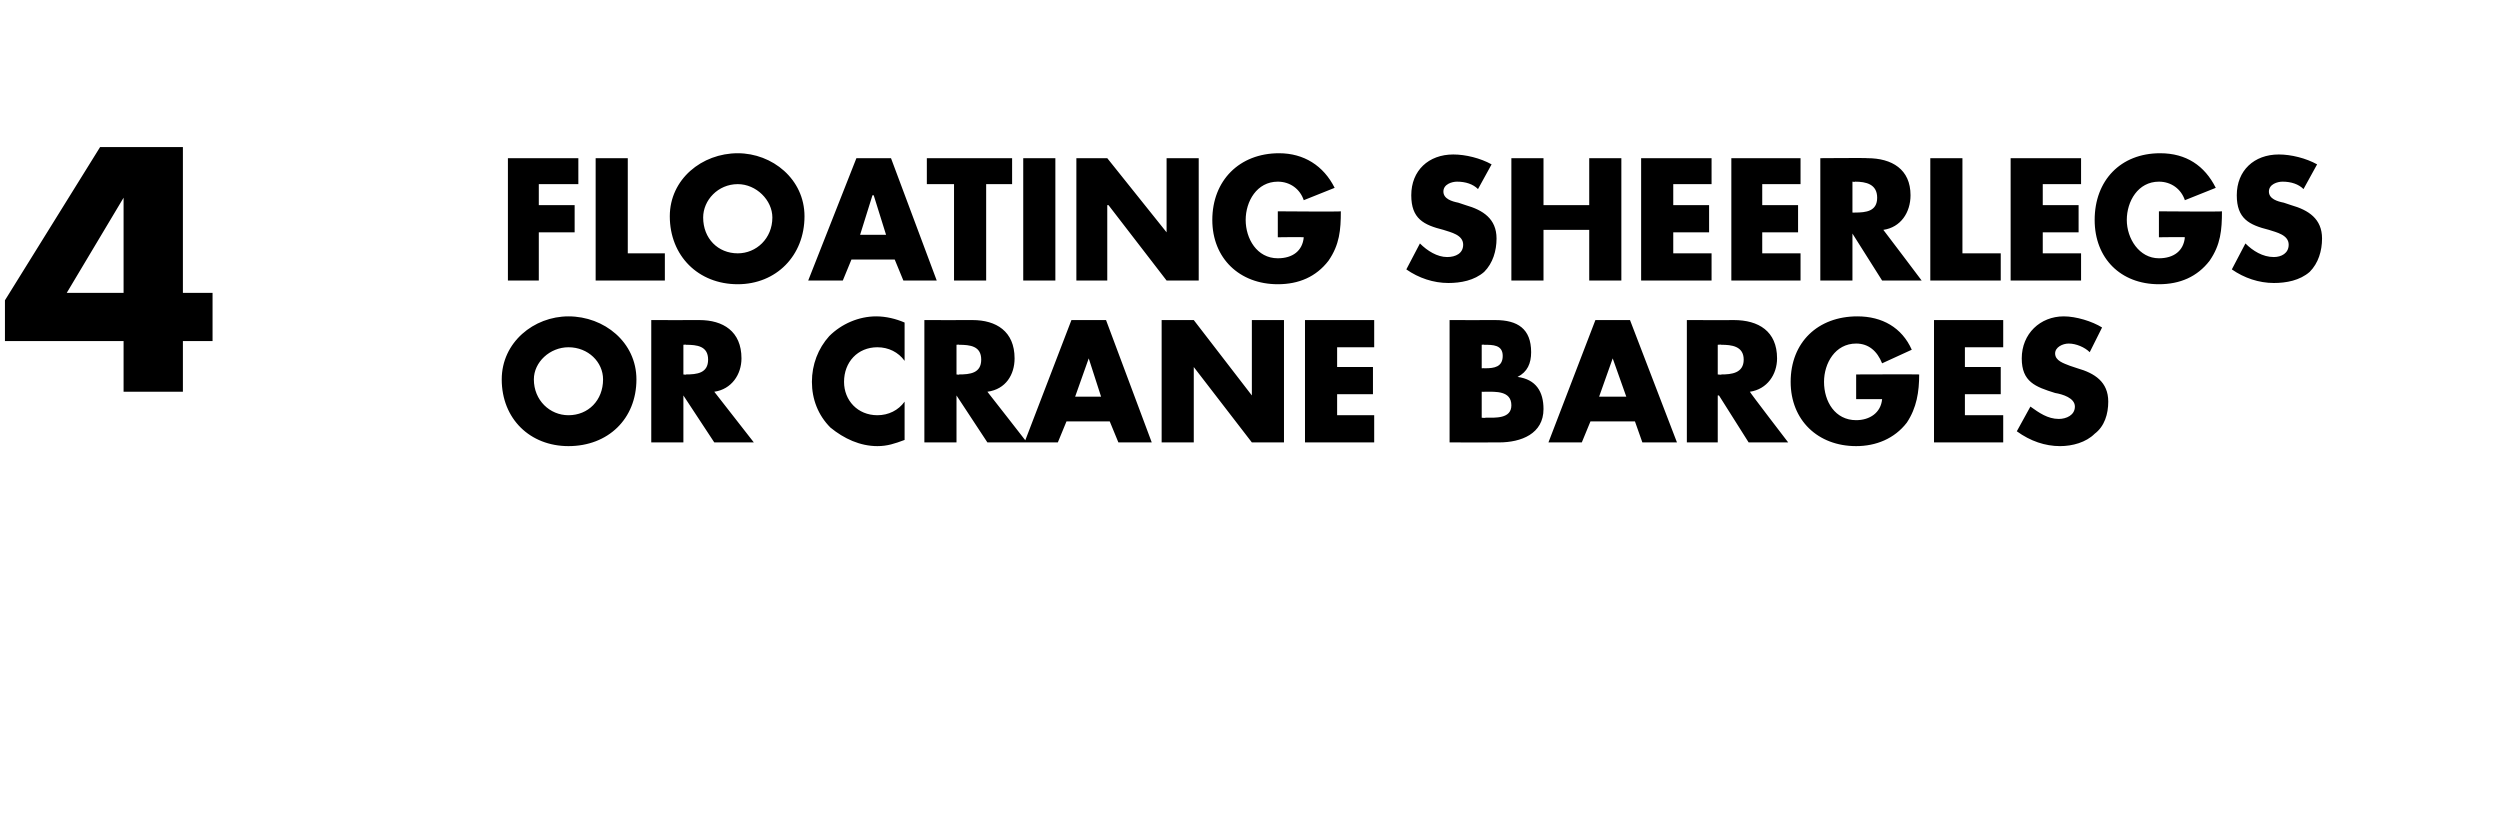
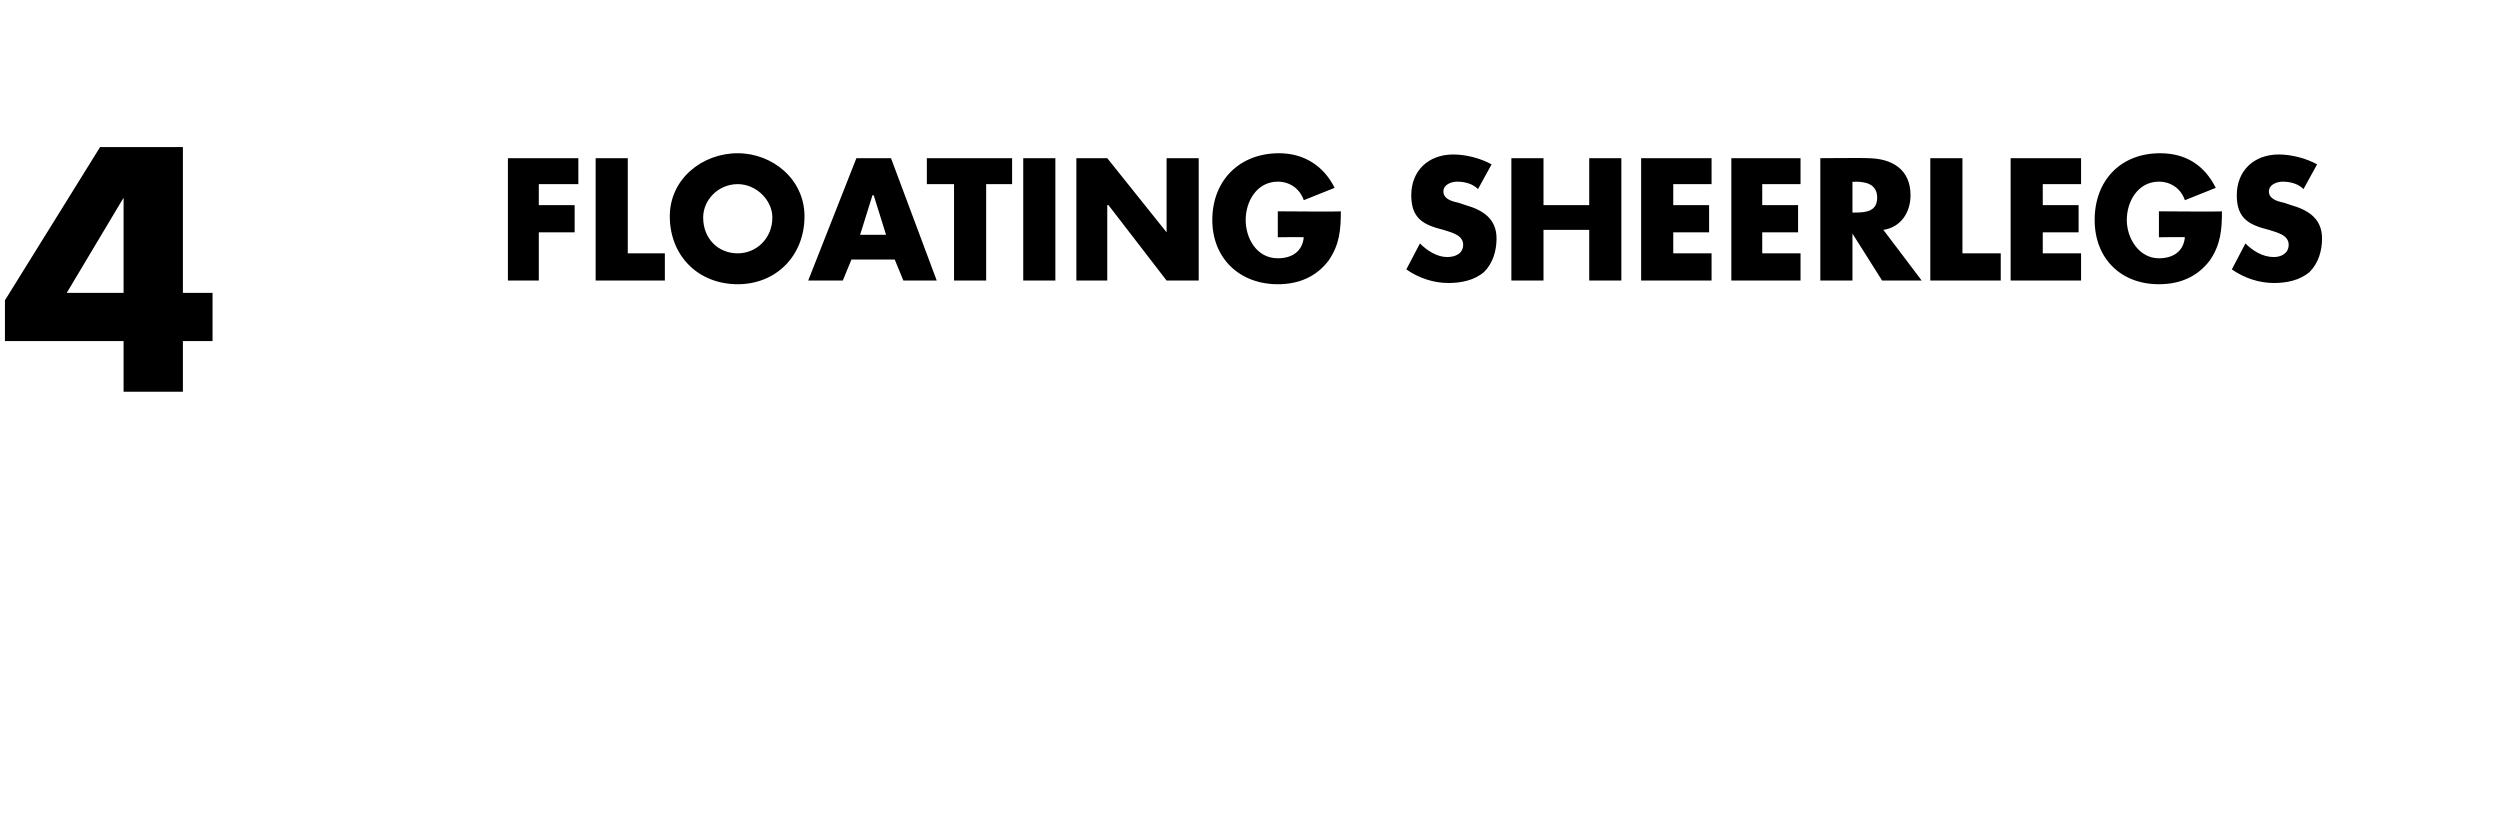
<svg xmlns="http://www.w3.org/2000/svg" version="1.1" width="202.3px" height="67.3px" viewBox="0 -1 202.3 67.3" style="top:-1px">
  <desc>4 FLOATING SHEERLEGS OR CRANE BARGES</desc>
  <defs />
  <g id="Polygon59266">
-     <path d="M 51.5 29.7 C 51.5 32.9 49.2 35.1 46 35.1 C 42.9 35.1 40.6 32.9 40.6 29.7 C 40.6 26.7 43.2 24.6 46 24.6 C 48.9 24.6 51.5 26.7 51.5 29.7 Z M 43.2 29.7 C 43.2 31.4 44.5 32.6 46 32.6 C 47.6 32.6 48.8 31.4 48.8 29.7 C 48.8 28.3 47.6 27.1 46 27.1 C 44.5 27.1 43.2 28.3 43.2 29.7 Z M 61 34.8 L 57.8 34.8 L 55.3 31 L 55.3 31 L 55.3 34.8 L 52.7 34.8 L 52.7 24.9 C 52.7 24.9 56.57 24.91 56.6 24.9 C 58.5 24.9 60 25.8 60 28 C 60 29.3 59.2 30.5 57.8 30.7 C 57.84 30.75 61 34.8 61 34.8 Z M 55.3 29.3 C 55.3 29.3 55.54 29.34 55.5 29.3 C 56.4 29.3 57.3 29.2 57.3 28.1 C 57.3 27 56.4 26.9 55.5 26.9 C 55.54 26.87 55.3 26.9 55.3 26.9 L 55.3 29.3 Z M 73.2 28.2 C 72.7 27.5 71.9 27.1 71 27.1 C 69.4 27.1 68.3 28.3 68.3 29.9 C 68.3 31.4 69.4 32.6 71 32.6 C 71.9 32.6 72.7 32.2 73.2 31.5 C 73.2 31.5 73.2 34.6 73.2 34.6 C 72.4 34.9 71.8 35.1 71 35.1 C 69.6 35.1 68.3 34.5 67.2 33.6 C 66.2 32.6 65.7 31.3 65.7 29.9 C 65.7 28.5 66.2 27.2 67.1 26.2 C 68.1 25.2 69.5 24.6 70.9 24.6 C 71.7 24.6 72.5 24.8 73.2 25.1 C 73.2 25.1 73.2 28.2 73.2 28.2 Z M 83.1 34.8 L 79.9 34.8 L 77.4 31 L 77.4 31 L 77.4 34.8 L 74.8 34.8 L 74.8 24.9 C 74.8 24.9 78.67 24.91 78.7 24.9 C 80.6 24.9 82.1 25.8 82.1 28 C 82.1 29.3 81.4 30.5 79.9 30.7 C 79.95 30.75 83.1 34.8 83.1 34.8 Z M 77.4 29.3 C 77.4 29.3 77.65 29.34 77.6 29.3 C 78.5 29.3 79.4 29.2 79.4 28.1 C 79.4 27 78.5 26.9 77.6 26.9 C 77.65 26.87 77.4 26.9 77.4 26.9 L 77.4 29.3 Z M 86.3 33.1 L 85.6 34.8 L 82.9 34.8 L 86.7 24.9 L 89.5 24.9 L 93.2 34.8 L 90.5 34.8 L 89.8 33.1 L 86.3 33.1 Z M 88.1 28 L 88.1 28 L 87 31.1 L 89.1 31.1 L 88.1 28 Z M 94 24.9 L 96.6 24.9 L 101.3 31 L 101.3 31 L 101.3 24.9 L 103.9 24.9 L 103.9 34.8 L 101.3 34.8 L 96.6 28.7 L 96.6 28.7 L 96.6 34.8 L 94 34.8 L 94 24.9 Z M 108.2 27.1 L 108.2 28.7 L 111.1 28.7 L 111.1 30.9 L 108.2 30.9 L 108.2 32.6 L 111.2 32.6 L 111.2 34.8 L 105.6 34.8 L 105.6 24.9 L 111.2 24.9 L 111.2 27.1 L 108.2 27.1 Z M 119.9 32.8 C 119.9 32.8 120.22 32.84 120.2 32.8 C 121 32.8 122.3 32.9 122.3 31.8 C 122.3 30.6 121 30.7 120.2 30.7 C 120.15 30.71 119.9 30.7 119.9 30.7 L 119.9 32.8 Z M 117.3 34.8 L 117.3 24.9 C 117.3 24.9 121 24.91 121 24.9 C 122.8 24.9 123.9 25.6 123.9 27.5 C 123.9 28.4 123.6 29.1 122.8 29.5 C 122.8 29.5 122.8 29.5 122.8 29.5 C 124.3 29.7 124.9 30.7 124.9 32.1 C 124.9 34.1 123.1 34.8 121.3 34.8 C 121.29 34.81 117.3 34.8 117.3 34.8 Z M 119.9 28.8 C 119.9 28.8 120.18 28.79 120.2 28.8 C 120.9 28.8 121.6 28.7 121.6 27.8 C 121.6 26.9 120.8 26.9 120.1 26.9 C 120.08 26.87 119.9 26.9 119.9 26.9 L 119.9 28.8 Z M 128.7 33.1 L 128 34.8 L 125.3 34.8 L 129.1 24.9 L 131.9 24.9 L 135.7 34.8 L 132.9 34.8 L 132.3 33.1 L 128.7 33.1 Z M 130.5 28 L 130.5 28 L 129.4 31.1 L 131.6 31.1 L 130.5 28 Z M 144.7 34.8 L 141.5 34.8 L 139.1 31 L 139 31 L 139 34.8 L 136.5 34.8 L 136.5 24.9 C 136.5 24.9 140.32 24.91 140.3 24.9 C 142.3 24.9 143.8 25.8 143.8 28 C 143.8 29.3 143 30.5 141.6 30.7 C 141.59 30.75 144.7 34.8 144.7 34.8 Z M 139 29.3 C 139 29.3 139.29 29.34 139.3 29.3 C 140.1 29.3 141.1 29.2 141.1 28.1 C 141.1 27 140.1 26.9 139.3 26.9 C 139.29 26.87 139 26.9 139 26.9 L 139 29.3 Z M 155.3 29.3 C 155.3 30.7 155.1 32 154.3 33.2 C 153.3 34.5 151.8 35.1 150.2 35.1 C 147.1 35.1 144.9 33 144.9 29.9 C 144.9 26.7 147.1 24.6 150.3 24.6 C 152.3 24.6 153.9 25.5 154.7 27.3 C 154.7 27.3 152.3 28.4 152.3 28.4 C 151.9 27.4 151.2 26.8 150.2 26.8 C 148.5 26.8 147.6 28.4 147.6 29.9 C 147.6 31.5 148.5 33 150.2 33 C 151.3 33 152.2 32.4 152.3 31.3 C 152.27 31.3 150.2 31.3 150.2 31.3 L 150.2 29.3 C 150.2 29.3 155.28 29.28 155.3 29.3 Z M 159 27.1 L 159 28.7 L 161.9 28.7 L 161.9 30.9 L 159 30.9 L 159 32.6 L 162.1 32.6 L 162.1 34.8 L 156.5 34.8 L 156.5 24.9 L 162.1 24.9 L 162.1 27.1 L 159 27.1 Z M 169.1 27.5 C 168.7 27.1 168 26.8 167.4 26.8 C 166.9 26.8 166.3 27.1 166.3 27.6 C 166.3 28.2 167 28.4 167.5 28.6 C 167.5 28.6 168.1 28.8 168.1 28.8 C 169.5 29.2 170.6 29.9 170.6 31.5 C 170.6 32.5 170.3 33.5 169.5 34.1 C 168.8 34.8 167.7 35.1 166.7 35.1 C 165.5 35.1 164.3 34.7 163.2 33.9 C 163.2 33.9 164.3 31.9 164.3 31.9 C 165 32.4 165.7 32.9 166.6 32.9 C 167.2 32.9 167.9 32.6 167.9 31.9 C 167.9 31.2 166.9 30.9 166.3 30.8 C 164.7 30.3 163.6 29.9 163.6 28 C 163.6 26 165.1 24.6 167 24.6 C 168 24.6 169.3 25 170.1 25.5 C 170.1 25.5 169.1 27.5 169.1 27.5 Z " stroke="none" fill="#000" />
-   </g>
+     </g>
  <g id="Polygon59265">
    <path d="M 17.2 22.7 L 17.2 26.6 L 14.8 26.6 L 14.8 30.7 L 10 30.7 L 10 26.6 L 0.4 26.6 L 0.4 23.3 L 8.1 10.9 L 14.8 10.9 L 14.8 22.7 L 17.2 22.7 Z M 10 15 L 10 15 L 5.4 22.7 L 10 22.7 L 10 15 Z M 43.6 13.9 L 43.6 15.6 L 46.5 15.6 L 46.5 17.8 L 43.6 17.8 L 43.6 21.7 L 41.1 21.7 L 41.1 11.8 L 46.8 11.8 L 46.8 13.9 L 43.6 13.9 Z M 50.8 19.5 L 53.8 19.5 L 53.8 21.7 L 48.2 21.7 L 48.2 11.8 L 50.8 11.8 L 50.8 19.5 Z M 65.1 16.5 C 65.1 19.7 62.8 22 59.7 22 C 56.5 22 54.2 19.7 54.2 16.5 C 54.2 13.5 56.8 11.4 59.7 11.4 C 62.5 11.4 65.1 13.5 65.1 16.5 Z M 56.9 16.6 C 56.9 18.3 58.1 19.5 59.7 19.5 C 61.2 19.5 62.5 18.3 62.5 16.6 C 62.5 15.2 61.2 13.9 59.7 13.9 C 58.1 13.9 56.9 15.2 56.9 16.6 Z M 68.9 20 L 68.2 21.7 L 65.4 21.7 L 69.3 11.8 L 72.1 11.8 L 75.8 21.7 L 73.1 21.7 L 72.4 20 L 68.9 20 Z M 70.7 14.8 L 70.6 14.8 L 69.6 18 L 71.7 18 L 70.7 14.8 Z M 79.8 21.7 L 77.2 21.7 L 77.2 13.9 L 75 13.9 L 75 11.8 L 81.9 11.8 L 81.9 13.9 L 79.8 13.9 L 79.8 21.7 Z M 85.4 21.7 L 82.8 21.7 L 82.8 11.8 L 85.4 11.8 L 85.4 21.7 Z M 87.1 11.8 L 89.6 11.8 L 94.4 17.8 L 94.4 17.8 L 94.4 11.8 L 97 11.8 L 97 21.7 L 94.4 21.7 L 89.7 15.6 L 89.6 15.6 L 89.6 21.7 L 87.1 21.7 L 87.1 11.8 Z M 108.5 16.1 C 108.5 17.6 108.4 18.8 107.5 20.1 C 106.5 21.4 105.1 22 103.4 22 C 100.3 22 98.1 19.9 98.1 16.8 C 98.1 13.6 100.3 11.4 103.5 11.4 C 105.5 11.4 107.1 12.4 108 14.2 C 108 14.2 105.5 15.2 105.5 15.2 C 105.2 14.3 104.4 13.7 103.4 13.7 C 101.7 13.7 100.8 15.3 100.8 16.8 C 100.8 18.3 101.7 19.9 103.4 19.9 C 104.6 19.9 105.4 19.3 105.5 18.2 C 105.51 18.17 103.4 18.2 103.4 18.2 L 103.4 16.1 C 103.4 16.1 108.52 16.14 108.5 16.1 Z M 119.6 14.3 C 119.2 13.9 118.6 13.7 117.9 13.7 C 117.5 13.7 116.8 13.9 116.8 14.5 C 116.8 15.1 117.5 15.3 118 15.4 C 118 15.4 118.6 15.6 118.6 15.6 C 120 16 121.1 16.7 121.1 18.3 C 121.1 19.3 120.8 20.3 120.1 21 C 119.3 21.7 118.2 21.9 117.2 21.9 C 116 21.9 114.8 21.5 113.8 20.8 C 113.8 20.8 114.9 18.7 114.9 18.7 C 115.5 19.3 116.3 19.8 117.1 19.8 C 117.8 19.8 118.4 19.5 118.4 18.8 C 118.4 18 117.4 17.8 116.8 17.6 C 115.2 17.2 114.2 16.7 114.2 14.8 C 114.2 12.8 115.6 11.5 117.6 11.5 C 118.6 11.5 119.8 11.8 120.7 12.3 C 120.7 12.3 119.6 14.3 119.6 14.3 Z M 128.6 15.6 L 128.6 11.8 L 131.2 11.8 L 131.2 21.7 L 128.6 21.7 L 128.6 17.6 L 124.9 17.6 L 124.9 21.7 L 122.3 21.7 L 122.3 11.8 L 124.9 11.8 L 124.9 15.6 L 128.6 15.6 Z M 135.4 13.9 L 135.4 15.6 L 138.3 15.6 L 138.3 17.8 L 135.4 17.8 L 135.4 19.5 L 138.5 19.5 L 138.5 21.7 L 132.8 21.7 L 132.8 11.8 L 138.5 11.8 L 138.5 13.9 L 135.4 13.9 Z M 142.6 13.9 L 142.6 15.6 L 145.5 15.6 L 145.5 17.8 L 142.6 17.8 L 142.6 19.5 L 145.7 19.5 L 145.7 21.7 L 140.1 21.7 L 140.1 11.8 L 145.7 11.8 L 145.7 13.9 L 142.6 13.9 Z M 155.5 21.7 L 152.3 21.7 L 149.9 17.9 L 149.9 17.9 L 149.9 21.7 L 147.3 21.7 L 147.3 11.8 C 147.3 11.8 151.14 11.77 151.1 11.8 C 153.1 11.8 154.6 12.7 154.6 14.8 C 154.6 16.2 153.8 17.4 152.4 17.6 C 152.42 17.61 155.5 21.7 155.5 21.7 Z M 149.9 16.2 C 149.9 16.2 150.12 16.21 150.1 16.2 C 151 16.2 151.9 16.1 151.9 15 C 151.9 13.9 151 13.7 150.1 13.7 C 150.12 13.74 149.9 13.7 149.9 13.7 L 149.9 16.2 Z M 158.8 19.5 L 161.9 19.5 L 161.9 21.7 L 156.2 21.7 L 156.2 11.8 L 158.8 11.8 L 158.8 19.5 Z M 165.3 13.9 L 165.3 15.6 L 168.2 15.6 L 168.2 17.8 L 165.3 17.8 L 165.3 19.5 L 168.4 19.5 L 168.4 21.7 L 162.7 21.7 L 162.7 11.8 L 168.4 11.8 L 168.4 13.9 L 165.3 13.9 Z M 179.8 16.1 C 179.8 17.6 179.7 18.8 178.8 20.1 C 177.8 21.4 176.4 22 174.7 22 C 171.6 22 169.5 19.9 169.5 16.8 C 169.5 13.6 171.6 11.4 174.8 11.4 C 176.9 11.4 178.4 12.4 179.3 14.2 C 179.3 14.2 176.8 15.2 176.8 15.2 C 176.5 14.3 175.7 13.7 174.7 13.7 C 173 13.7 172.1 15.3 172.1 16.8 C 172.1 18.3 173.1 19.9 174.7 19.9 C 175.9 19.9 176.7 19.3 176.8 18.2 C 176.82 18.17 174.7 18.2 174.7 18.2 L 174.7 16.1 C 174.7 16.1 179.83 16.14 179.8 16.1 Z M 186.4 14.3 C 186 13.9 185.4 13.7 184.7 13.7 C 184.3 13.7 183.6 13.9 183.6 14.5 C 183.6 15.1 184.3 15.3 184.8 15.4 C 184.8 15.4 185.4 15.6 185.4 15.6 C 186.8 16 187.9 16.7 187.9 18.3 C 187.9 19.3 187.6 20.3 186.9 21 C 186.1 21.7 185 21.9 184 21.9 C 182.8 21.9 181.6 21.5 180.6 20.8 C 180.6 20.8 181.7 18.7 181.7 18.7 C 182.3 19.3 183.1 19.8 184 19.8 C 184.6 19.8 185.2 19.5 185.2 18.8 C 185.2 18 184.2 17.8 183.6 17.6 C 182 17.2 181 16.7 181 14.8 C 181 12.8 182.4 11.5 184.4 11.5 C 185.4 11.5 186.6 11.8 187.5 12.3 C 187.5 12.3 186.4 14.3 186.4 14.3 Z " stroke="none" fill="#000" />
  </g>
</svg>